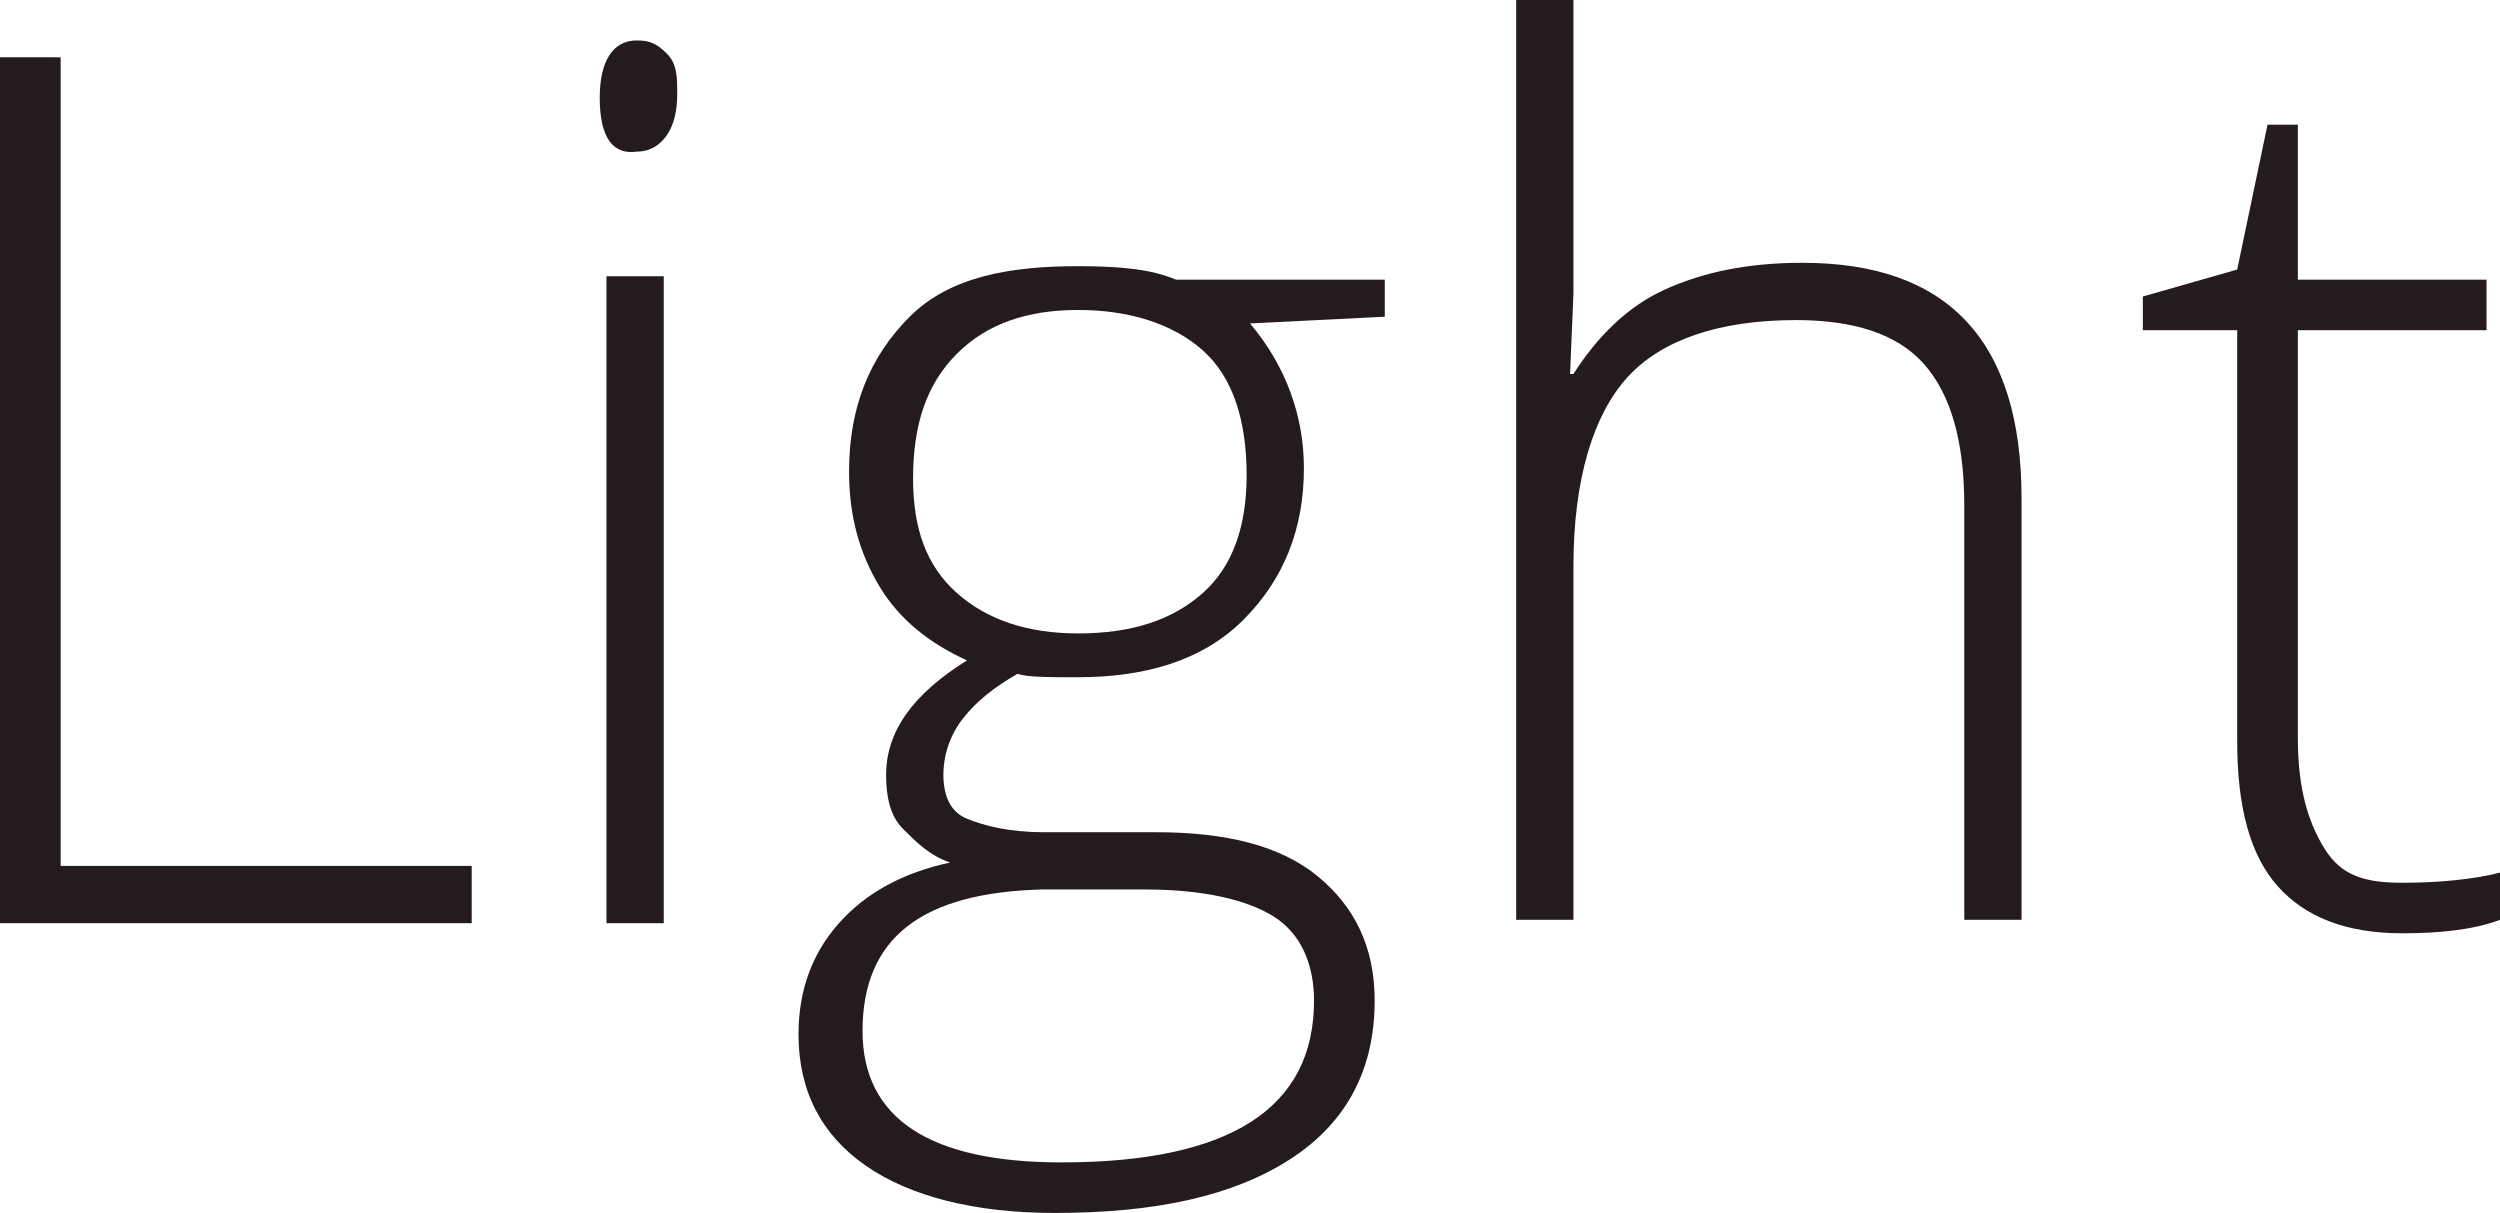
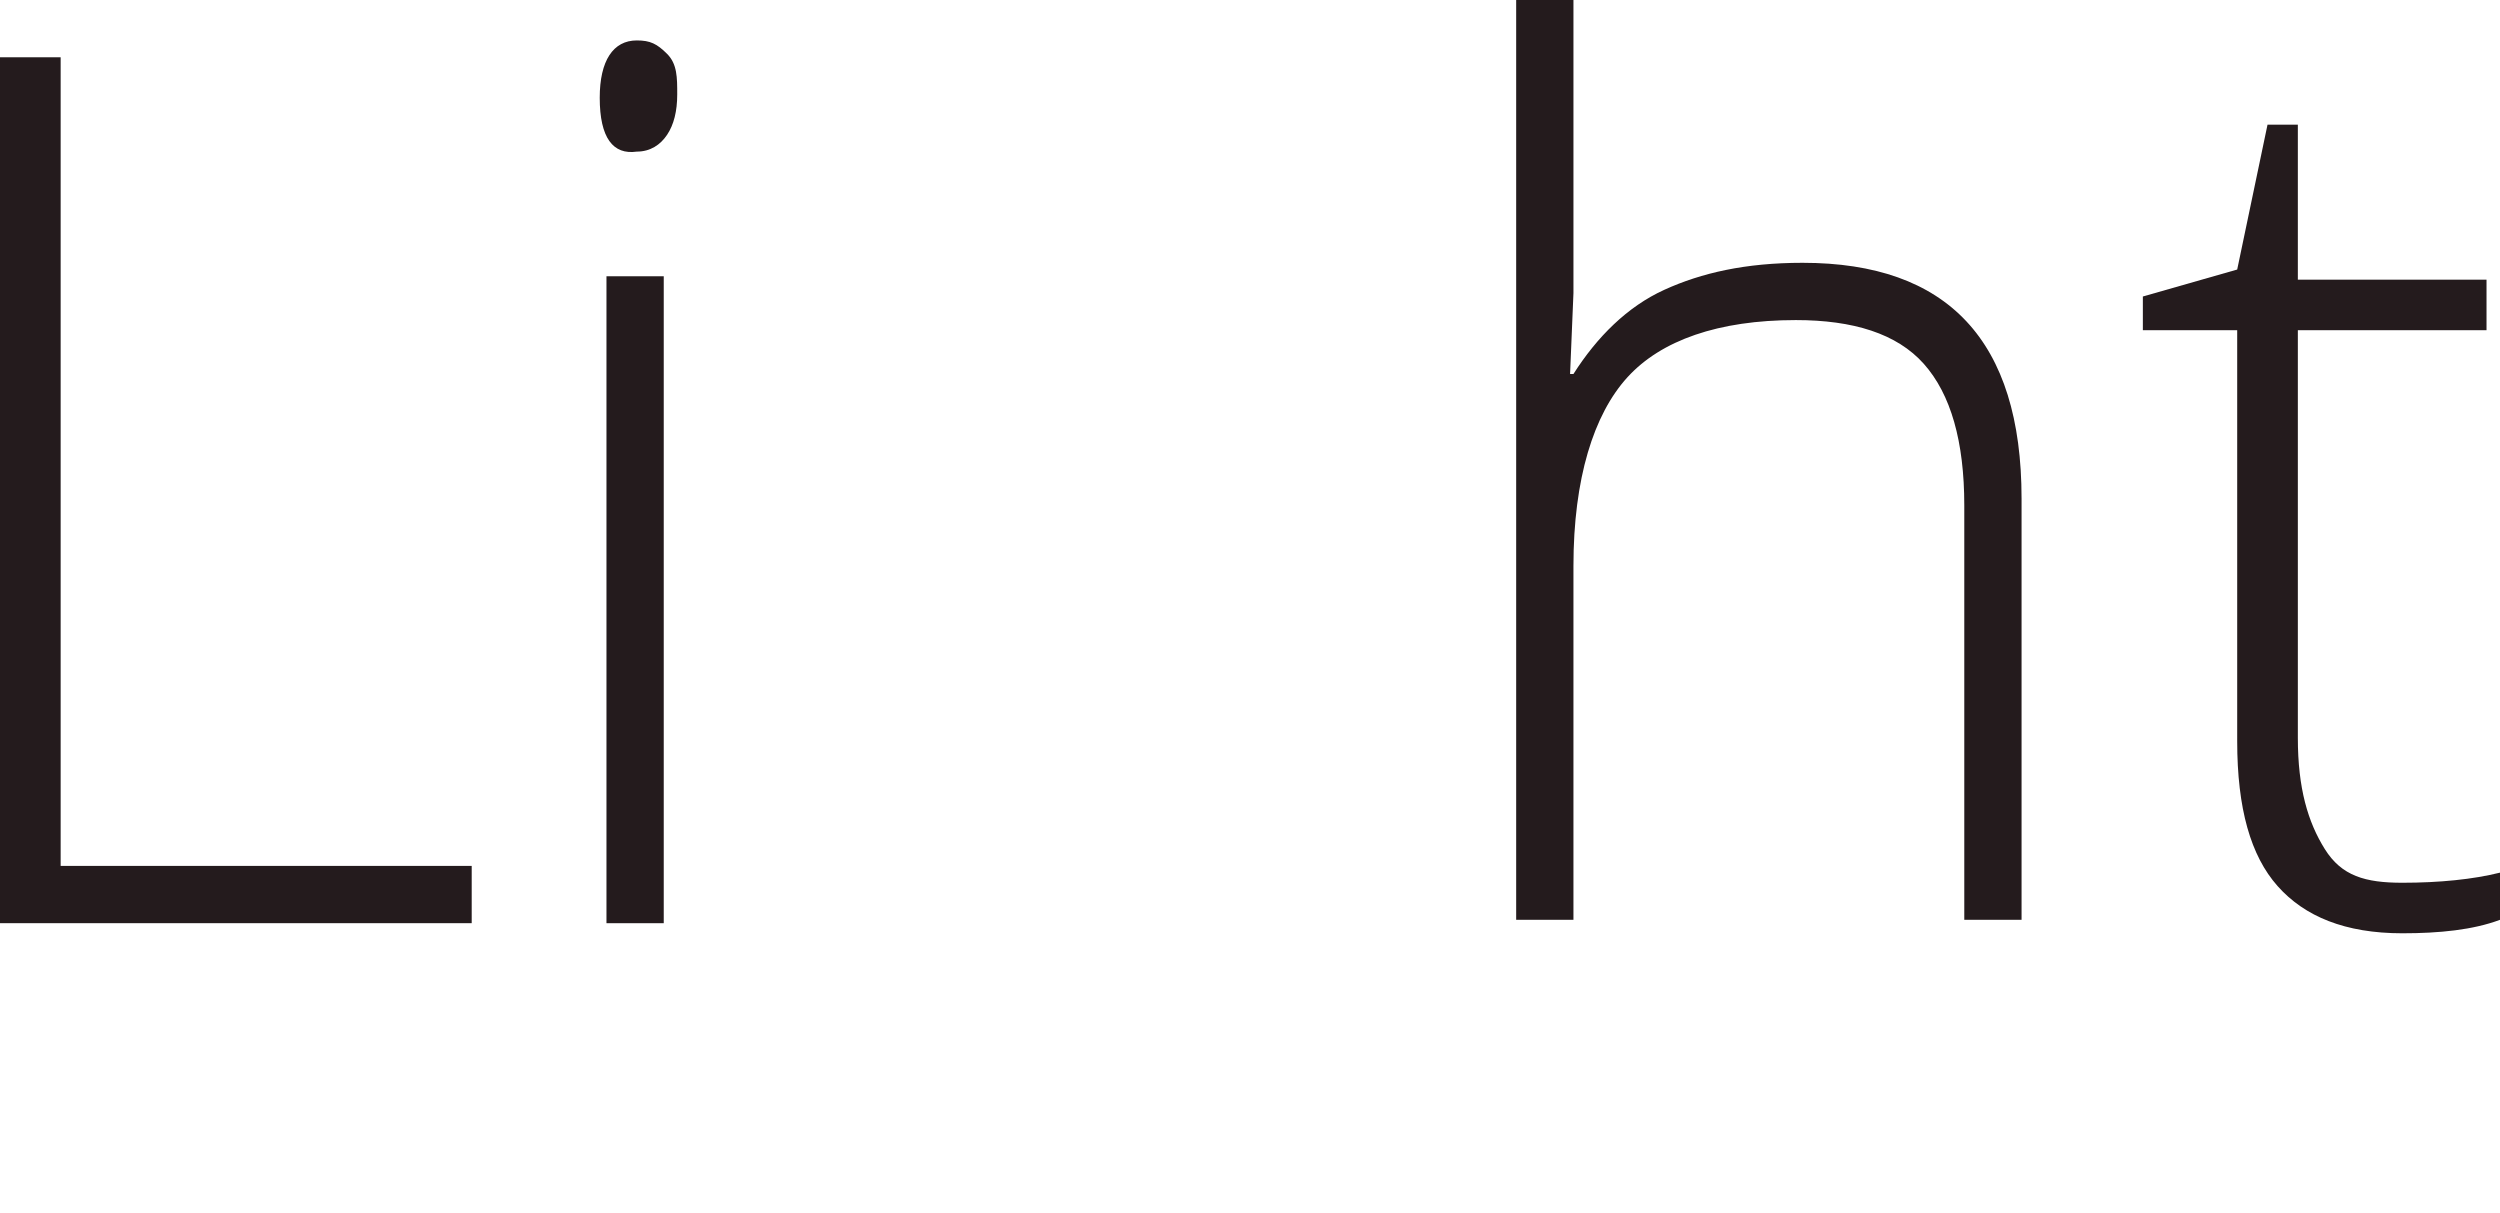
<svg xmlns="http://www.w3.org/2000/svg" id="Слой_1" x="0px" y="0px" viewBox="0 0 74.2 36" xml:space="preserve">
  <g>
    <path fill="#241B1D" d="M0,27.4V1.7h1.8v24H14v1.7H0z" />
    <path fill="#241B1D" d="M17.8,2.9c0-1.1,0.4-1.7,1.1-1.7c0.4,0,0.6,0.1,0.9,0.4s0.3,0.7,0.3,1.2c0,0.5-0.1,0.9-0.3,1.2 s-0.5,0.5-0.9,0.5C18.2,4.6,17.8,4.1,17.8,2.9z M19.8,27.4H18V8.2h1.7V27.4z" />
-     <path fill="#241B1D" d="M41.1,8.2v1.2l-4,0.2c1.1,1.3,1.6,2.8,1.6,4.3c0,1.8-0.6,3.3-1.8,4.5s-2.9,1.7-4.9,1.7 c-0.9,0-1.5,0-1.8-0.1c-0.7,0.4-1.2,0.8-1.6,1.3S28,22.4,28,23c0,0.6,0.2,1.1,0.7,1.3s1.2,0.4,2.3,0.4h3.3c2.1,0,3.7,0.4,4.8,1.3 s1.7,2.1,1.7,3.7c0,2-0.8,3.6-2.5,4.7s-4,1.6-7,1.6c-2.4,0-4.3-0.5-5.6-1.4s-2-2.2-2-3.9c0-1.3,0.4-2.4,1.2-3.3s1.9-1.5,3.3-1.8 c-0.6-0.2-1-0.6-1.4-1s-0.5-1-0.5-1.6c0-1.3,0.8-2.4,2.4-3.4c-1.1-0.5-2-1.2-2.6-2.2s-0.9-2.1-0.9-3.4c0-1.9,0.6-3.4,1.8-4.6 S30,7.9,32,7.9c1.3,0,2.2,0.1,2.9,0.4H41.1z M25.6,30.6c0,2.6,2,3.9,5.9,3.9c5,0,7.5-1.6,7.5-4.8c0-1.1-0.4-2-1.2-2.5 s-2.1-0.8-3.8-0.8h-3.1C27.4,26.5,25.6,27.8,25.6,30.6z M27.1,14.2c0,1.5,0.4,2.6,1.3,3.4s2.1,1.2,3.6,1.2c1.6,0,2.8-0.4,3.7-1.2 s1.3-2,1.3-3.5c0-1.6-0.4-2.9-1.3-3.7S33.5,9.2,32,9.2c-1.5,0-2.7,0.4-3.6,1.3S27.1,12.6,27.1,14.2z" />
    <path fill="#241B1D" d="M58.3,27.4V15c0-1.9-0.4-3.3-1.2-4.2S55,9.5,53.3,9.5c-2.3,0-4,0.6-5,1.7s-1.6,3-1.6,5.6v10.5H45V0h1.7v8.7 l-0.1,2.4h0.1c0.7-1.1,1.6-2,2.7-2.5s2.4-0.8,4.1-0.8c4.3,0,6.5,2.3,6.5,7v12.5H58.3z" />
    <path fill="#241B1D" d="M71.3,26.2c1.1,0,2.1-0.1,2.9-0.3v1.4c-0.8,0.3-1.8,0.4-2.9,0.4c-1.7,0-2.9-0.5-3.7-1.4s-1.2-2.3-1.2-4.3 V9.8h-2.8v-1l2.8-0.8l0.9-4.3h0.9v4.6h5.6v1.5h-5.6v12.1c0,1.5,0.3,2.5,0.8,3.3S70.2,26.2,71.3,26.2z" />
  </g>
</svg>